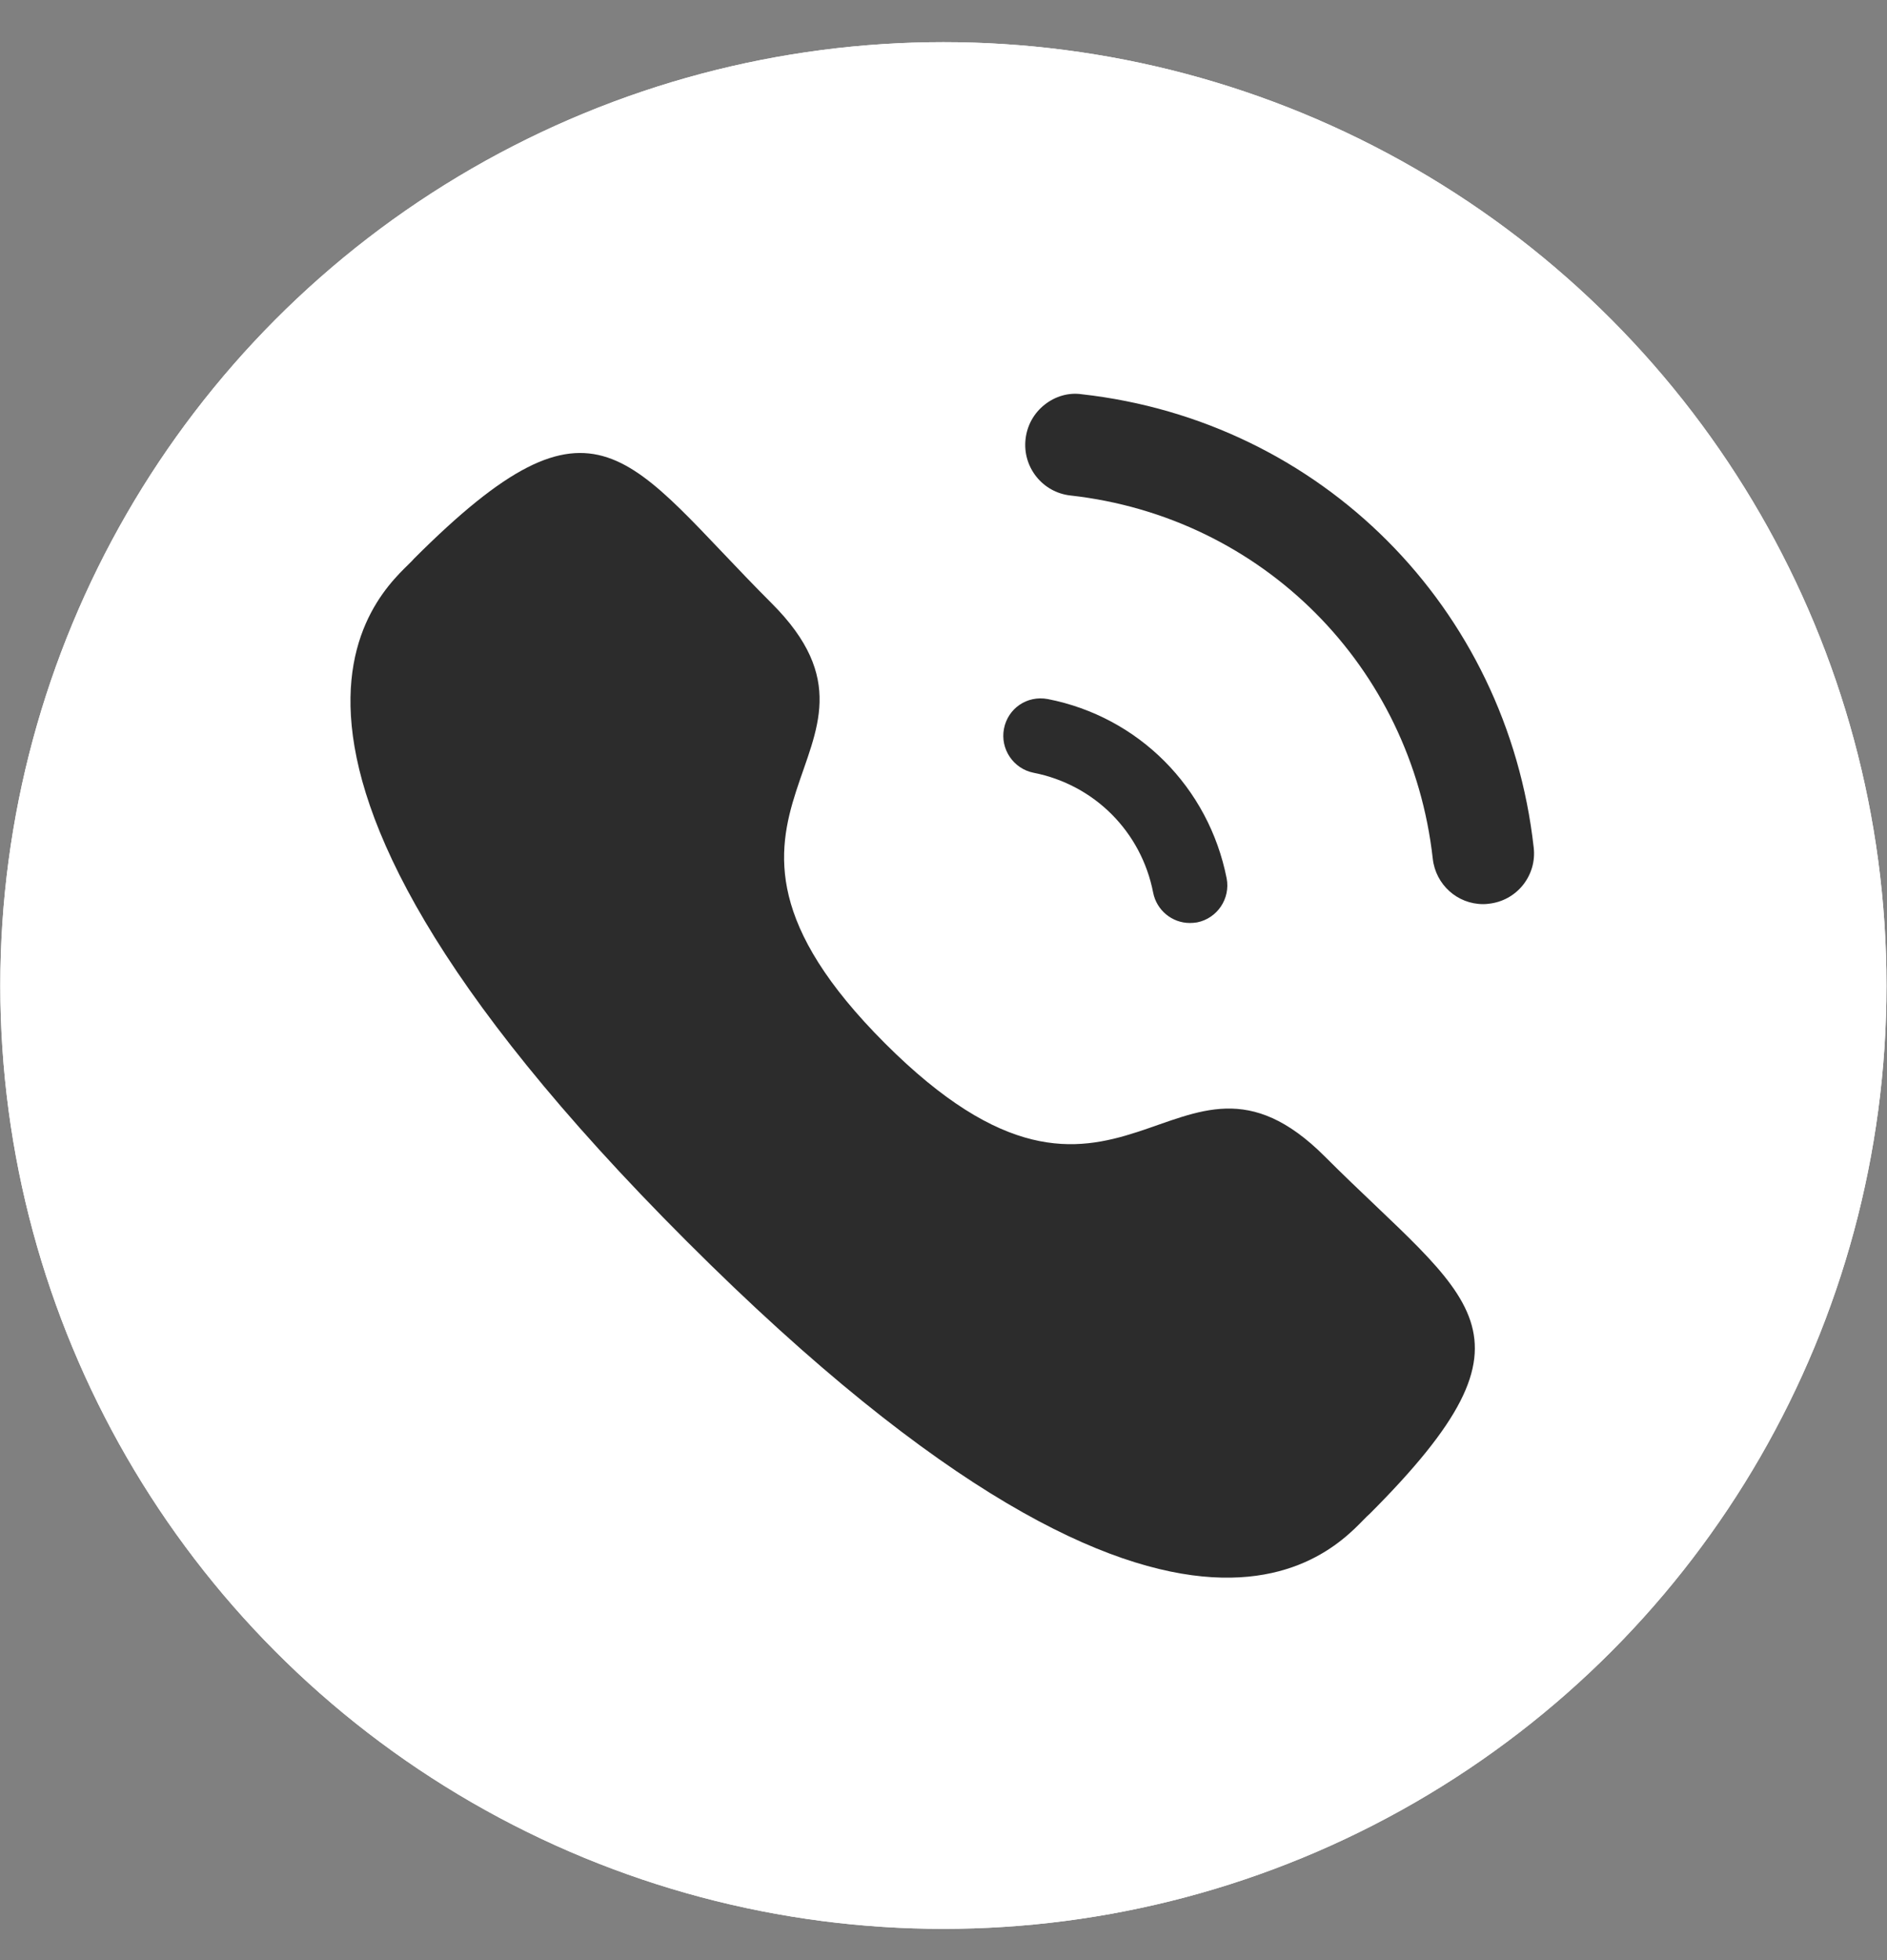
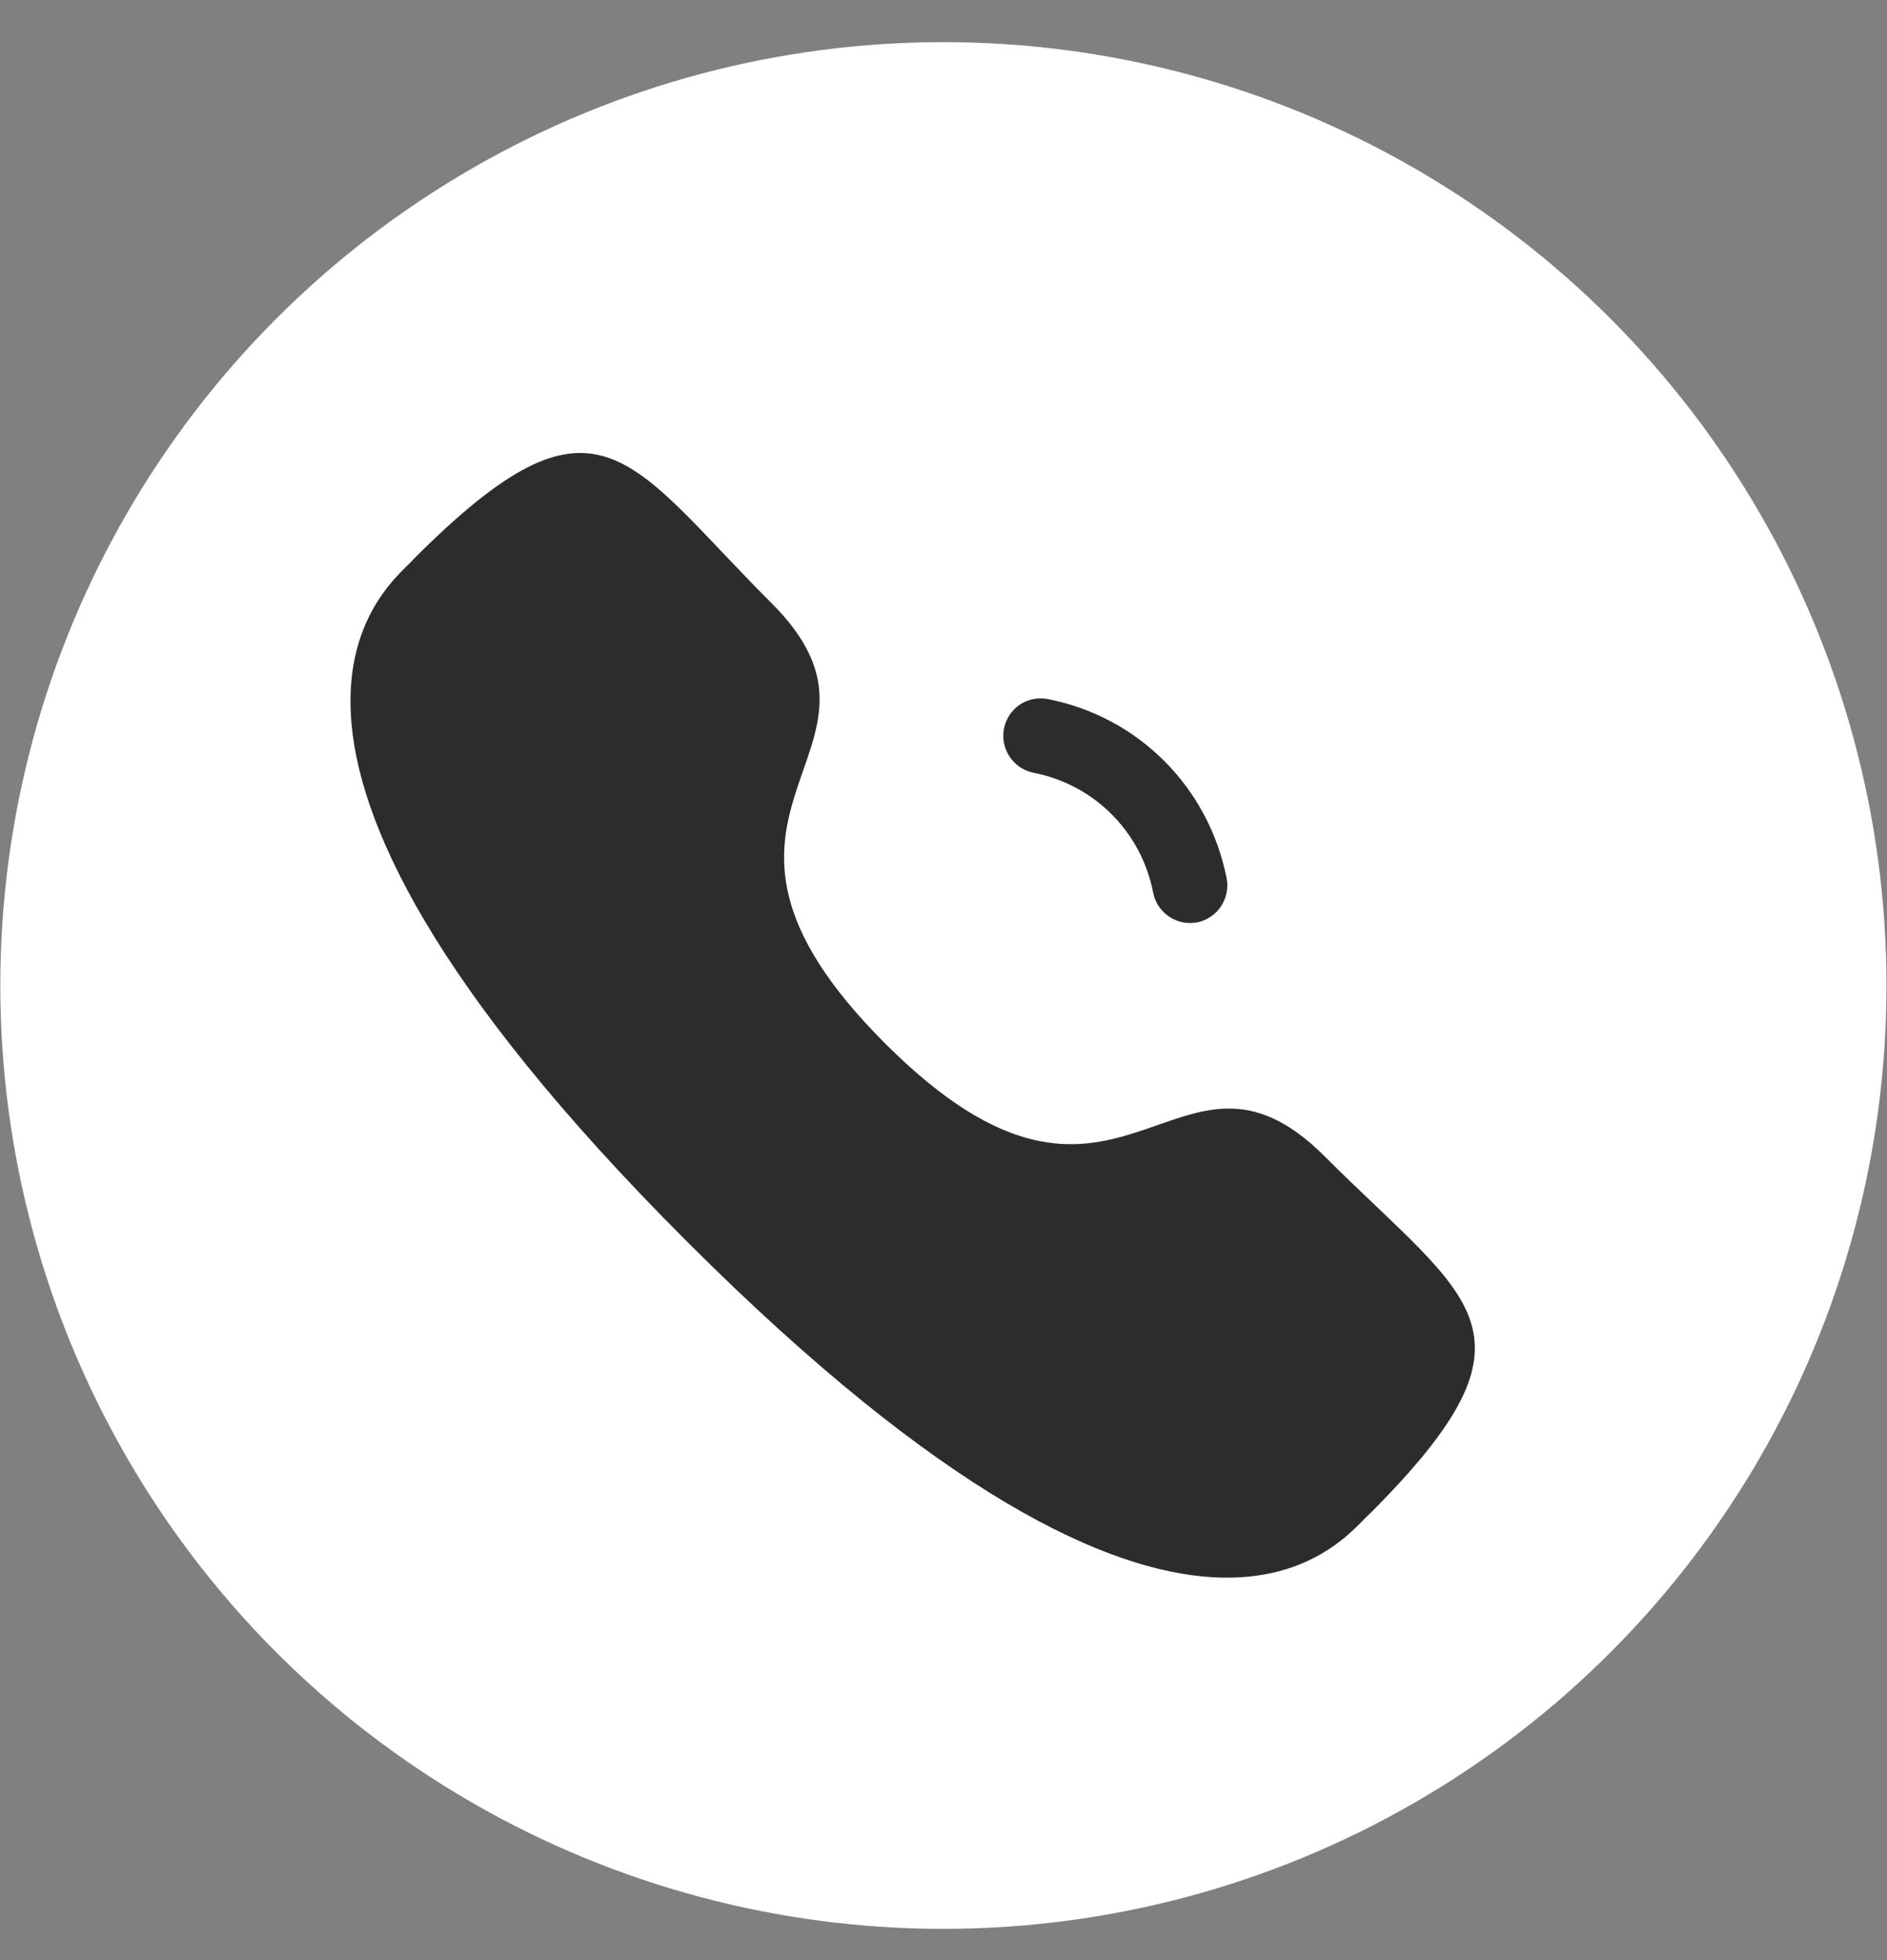
<svg xmlns="http://www.w3.org/2000/svg" version="1.1" id="Layer_1" x="0px" y="0px" viewBox="0 0 1872 1944" style="enable-background:new 0 0 1872 1944;" xml:space="preserve">
  <rect x="0" y="0" width="1872" height="1944" fill="#808080" stroke="none" />
  <style type="text/css">
	.st0{fill:#FFFFFF;}
	.st1{display:none;}
	.st2{display:inline;fill:#ED2024;}
	.st3{display:none;fill:#2C2C2C;}
	.st4{fill:#2C2C2C;}
	.st5{fill-rule:evenodd;clip-rule:evenodd;fill:#2C2C2C;}
	.st6{display:none;fill-rule:evenodd;clip-rule:evenodd;fill:#2A2A2A;}
	.st7{display:inline;fill:#FFFFFF;}
	.st8{display:inline;}
	.st9{display:inline;fill:#2C2C2C;}
	.st10{display:inline;fill-rule:evenodd;clip-rule:evenodd;fill:#2C2C2C;}
</style>
  <g id="Layer_1_00000081630826035845459900000002783608238021870774_">
    <g id="Layer_1_00000160155611467883791710000008865882177410397587_">
      <g id="Layer_1_00000080180407331487170860000005471528933725672870_">
        <g>
          <circle class="st0" cx="935.9" cy="977.4" r="935.6" />
        </g>
      </g>
    </g>
    <g id="Layer_2_00000042726720078077115940000001708884307260720013_">
      <g id="Layer_2_00000131329553786394047170000018081162547641162137_" class="st1">
        <rect x="-364.4" y="-307" class="st2" width="2806.5" height="2570.6" />
      </g>
-       <circle class="st0" cx="935.9" cy="977.4" r="935.6" />
      <path class="st3" d="M1021.3,910l323.5-367.6h-148.1L953.4,820.2L743.9,542.5L439.3,544l364.3,474.6l-343,391.8l146.6,0.1    l264.4-303.4l232.5,303.4l294.4-0.8L1021.3,910z M916.6,1028.2l-33.4-47.8L612.3,626.8l89,0.2l524.4,696.3h-83.2L916.6,1028.2    L916.6,1028.2z" />
      <g>
        <path class="st4" d="M1039.4,693.3c-20.6-3.8-39.5,9.3-43.4,29.4c-3.9,20.1,9.3,39.7,29.3,43.7c60.3,11.8,106.9,58.4,118.7,118.9     l0,0c3.4,17.4,18.7,30.1,36.4,30.1c2.4,0,4.7-0.2,7.2-0.6c20-4,33.2-23.6,29.3-43.7C1199,780.7,1129.4,710.9,1039.4,693.3z" />
-         <path class="st4" d="M1073.1,391c-13-1.9-26.2,2-36.7,10.3c-10.7,8.4-17.5,20.6-19,34.3c-3.1,27.7,16.8,52.7,44.4,55.8     c190.3,21.2,338.3,169.5,359.6,360.4c2.9,25.5,24.3,44.9,50,44.9c1.9,0,3.8-0.1,5.7-0.4c13.4-1.5,25.4-8.1,33.8-18.6     c8.4-10.6,12.2-23.8,10.6-37.2C1494.9,602.4,1310.5,417.5,1073.1,391z" />
        <path class="st5" d="M877.9,1034.7c234.2,234.2,287.4-36.8,436.4,112.3c143.8,143.8,226.4,172.5,44.3,354.6     c-22.8,18.3-167.8,238.9-677.2-270.4C171.9,722,392.4,576.9,410.8,554c182.6-182.6,210.9-99.5,354.7,44.3     C914.6,747.3,643.8,800.6,877.9,1034.7z" />
      </g>
-       <path class="st6" d="M1258.7,390.6c87.5,0,171.7,34.6,233.6,96.6c61.9,61.9,96.6,145.4,96.6,232.8v515.3    c0,181.9-148,329.4-330.1,329.4H614.2c-182.1,0-330.1-147.5-330.1-329.4V720c0-181.9,147.3-329.4,330.1-329.4H1258.7z     M1362.5,817.2l5.3-5.3c15.5-18.9,15.5-46.4-0.7-65.3c-9.1-9.7-21.5-15.7-34.5-16.9c-13.7-0.7-26.8,3.9-36.6,13.1l-294.3,234.8    c-37.8,31.4-92.1,31.4-130.4,0L577.7,742.8c-20.3-15-48.4-13.1-65.3,4.6c-17.6,17.6-19.6,45.7-4.6,65.3l8.5,8.5l296.8,231.5    c36.5,28.7,80.8,44.3,127.2,44.3c46.2,0,91.4-15.7,127.7-44.3L1362.5,817.2z" />
      <g class="st1">
        <circle class="st7" cx="935.9" cy="977.4" r="935.6" />
        <g class="st8">
          <path class="st4" d="M517.2,830.4h179.7v577.2H517.2V830.4z M607.1,543.6c57.5,0,104,46.6,104,103.9      c0,57.4-46.6,104.1-104,104.1c-57.6,0-104.2-46.7-104.2-104.1C502.9,590.2,549.5,543.6,607.1,543.6" />
          <path class="st4" d="M809.5,830.4h172.1v78.9h2.4c24-45.4,82.5-93.2,169.9-93.2c181.6,0,215.1,119.5,215.1,274.9v316.6h-179.3      V1127c0-67-1.3-153.1-93.2-153.1c-93.4,0-107.6,72.9-107.6,148.2v285.5H809.5V830.4z" />
        </g>
      </g>
      <path class="st3" d="M1010.9,1407.6v-378h126l24-156.4h-150V771.8c0-42.8,21-84.5,88.2-84.5h68.2V554.2c0,0-61.9-10.6-121.1-10.6    c-123.6,0-204.3,74.9-204.3,210.5v119.2H704.5v156.4h137.3v378h169.1V1407.6z" />
      <g class="st1">
        <circle class="st7" cx="935.9" cy="977.4" r="935.6" />
        <path class="st9" d="M1552.5,814c0-149.4-121.2-270.6-270.6-270.6h-692c-149.5,0-270.6,121.2-270.6,270.6v322     c0,149.5,121.2,270.6,270.6,270.6h692c149.5,0,270.6-121.2,270.6-270.6V814z M1145.6,999.1l-310.3,153.5     c-12.2,6.6-53.5-2.2-53.5-16.1v-315c0-14,41.7-22.8,53.8-15.9l297,161.6C1145.1,974.3,1158.2,992.3,1145.6,999.1z" />
      </g>
    </g>
    <g class="st1">
      <path class="st9" d="M936,390.6c-236.5,0-428.2,200-428.2,446.7S936,1564.7,936,1564.7s428.2-480.7,428.2-727.4    S1172.5,390.6,936,390.6z M936,992.8c-93.7,0-169.6-79.3-169.6-176.9S842.5,639,936,639c93.7,0,169.6,79.3,169.6,176.9    S1029.7,992.8,936,992.8z" />
    </g>
  </g>
  <g id="Layer_2_00000143574917881201846740000003944022555139291053_" class="st1">
    <path class="st10" d="M-2674.2,902.3c0-198.8,166.2-359.6,367.1-359.6c201.6,0,367.7,160.7,367.7,359.6   c0,100.2-36.4,193.2-96.4,272.1c-66.2,87-147.7,162.7-239.5,222.2c-21,13.7-40,14.8-63,0c-92.3-59.5-173.9-135.3-239.5-222.2   C-2637.8,1095.5-2674.2,1002.5-2674.2,902.3z M-2428.1,913.5c0,66.6,54.4,119,121,119c66.7,0,121.6-52.4,121.6-119   c0-66.1-54.9-121-121.6-121C-2373.7,792.4-2428.1,847.4-2428.1,913.5z" />
  </g>
</svg>